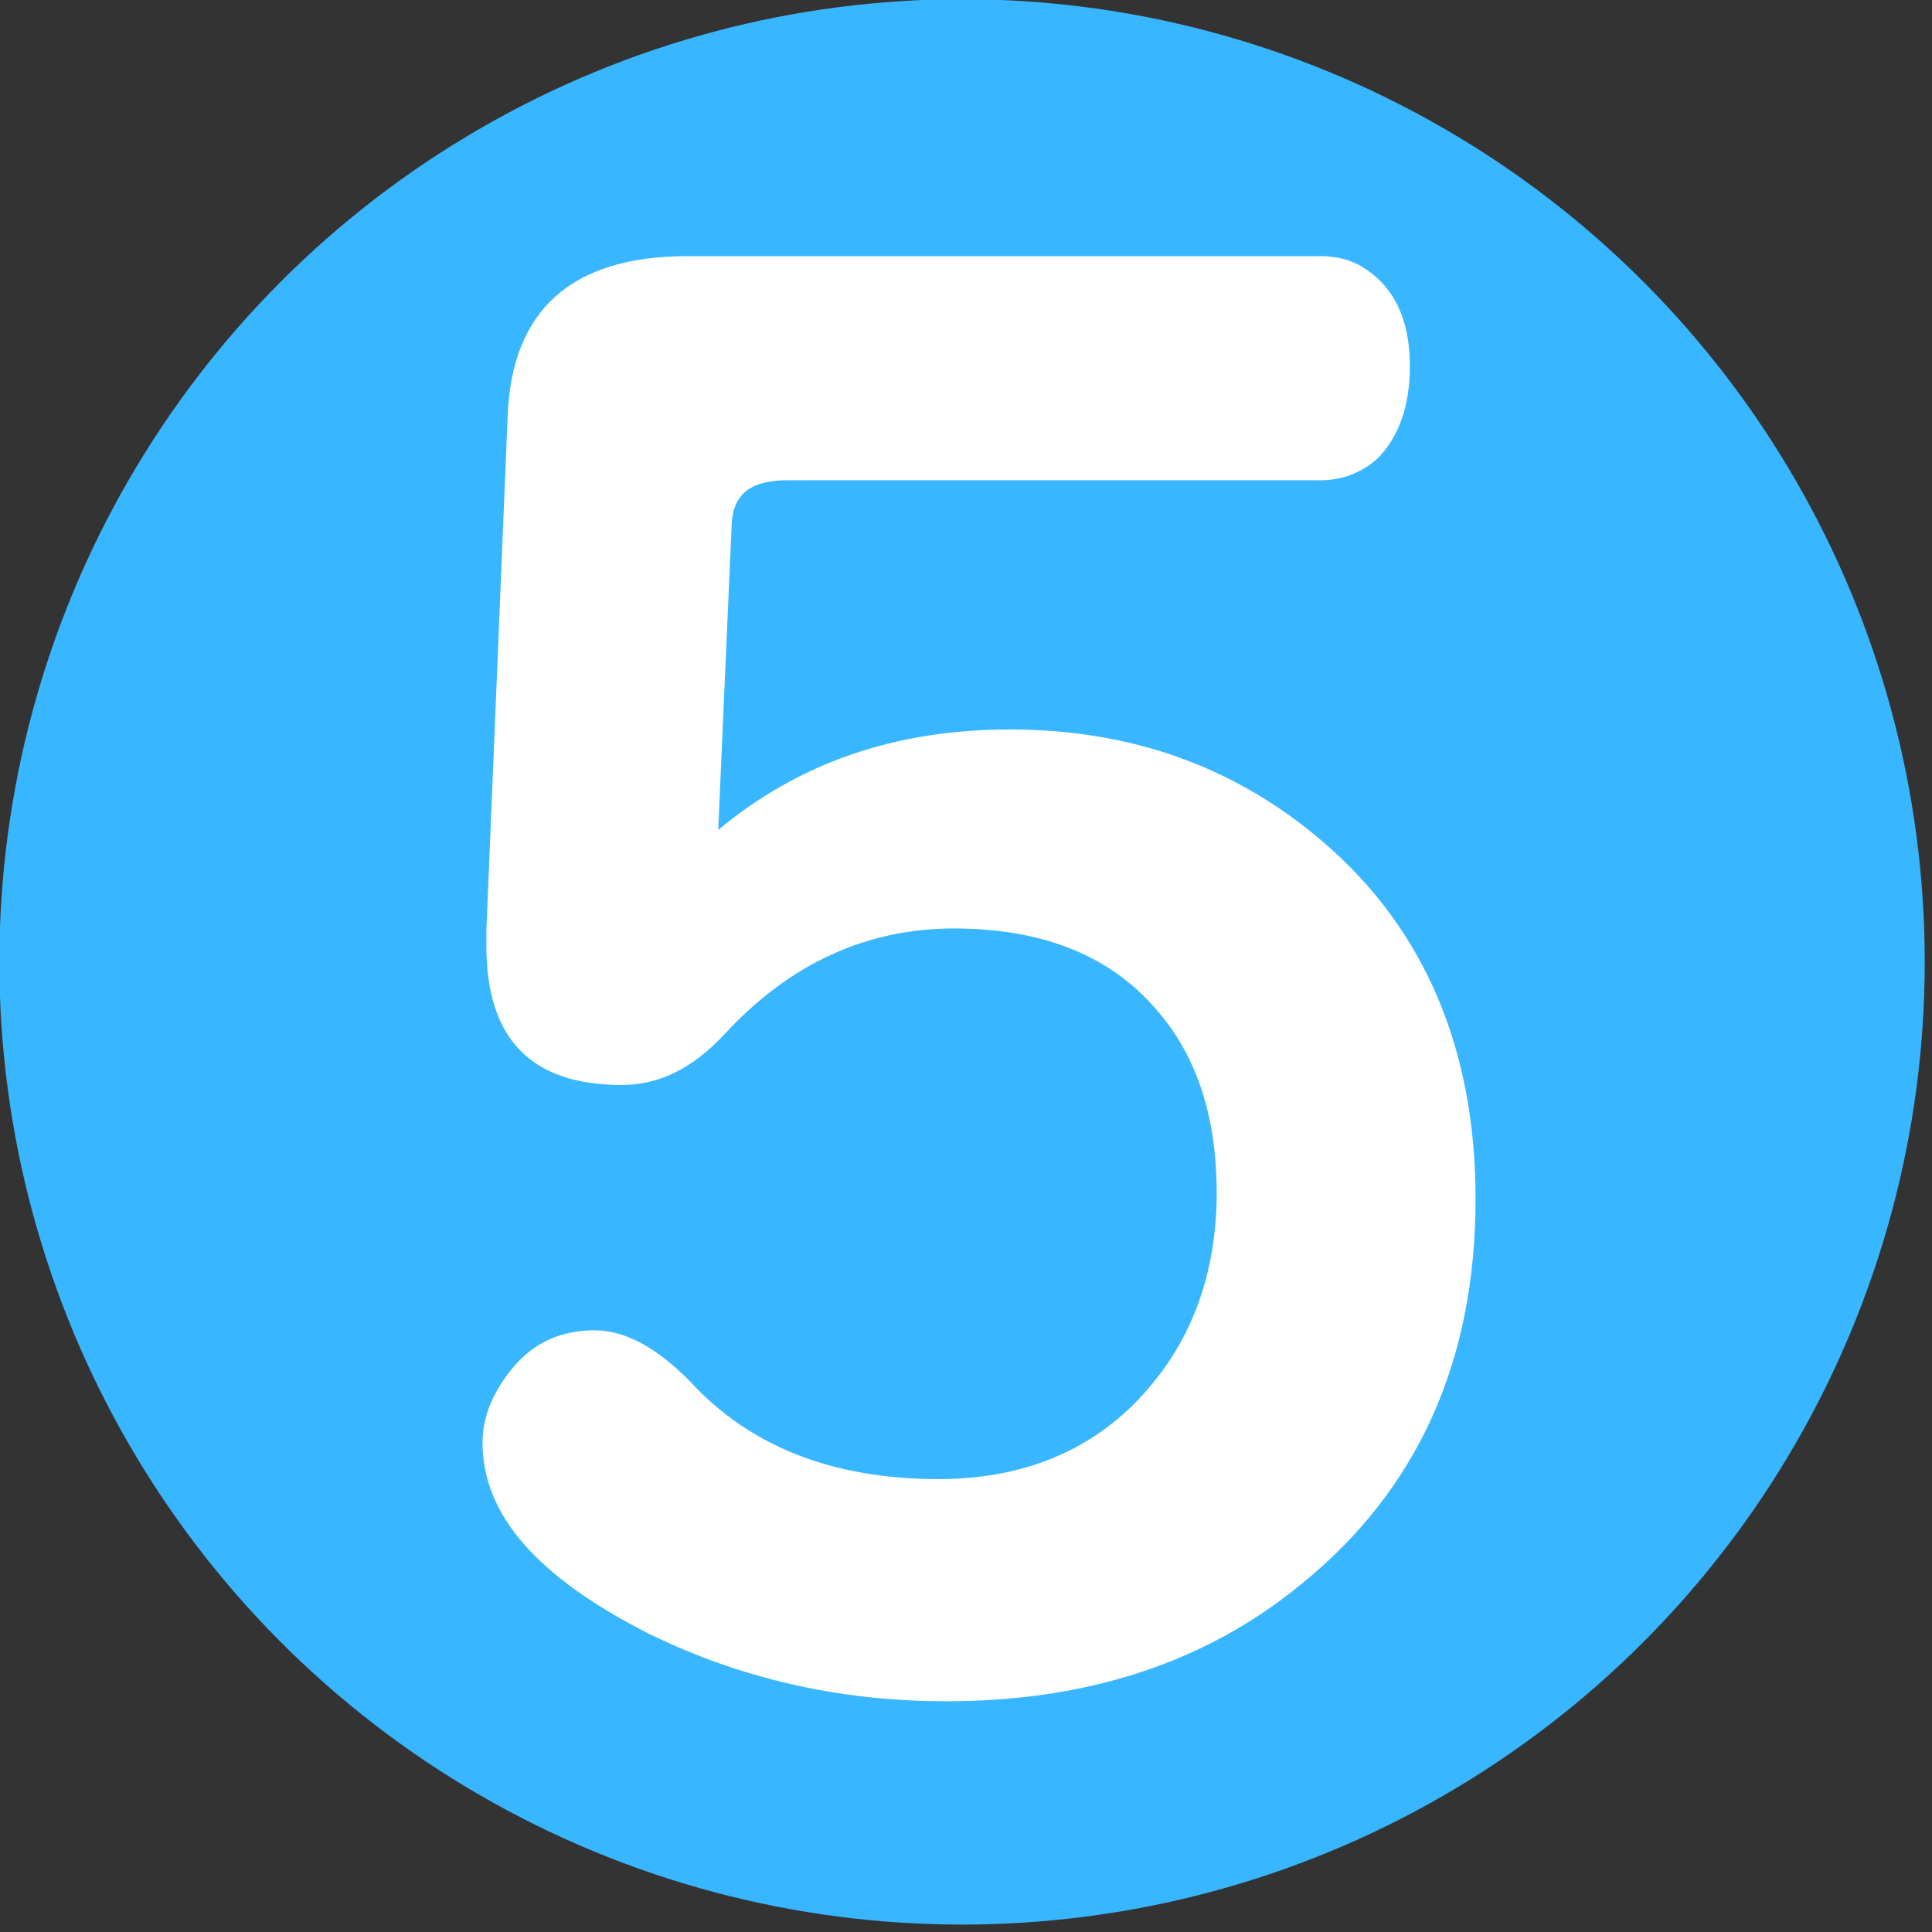
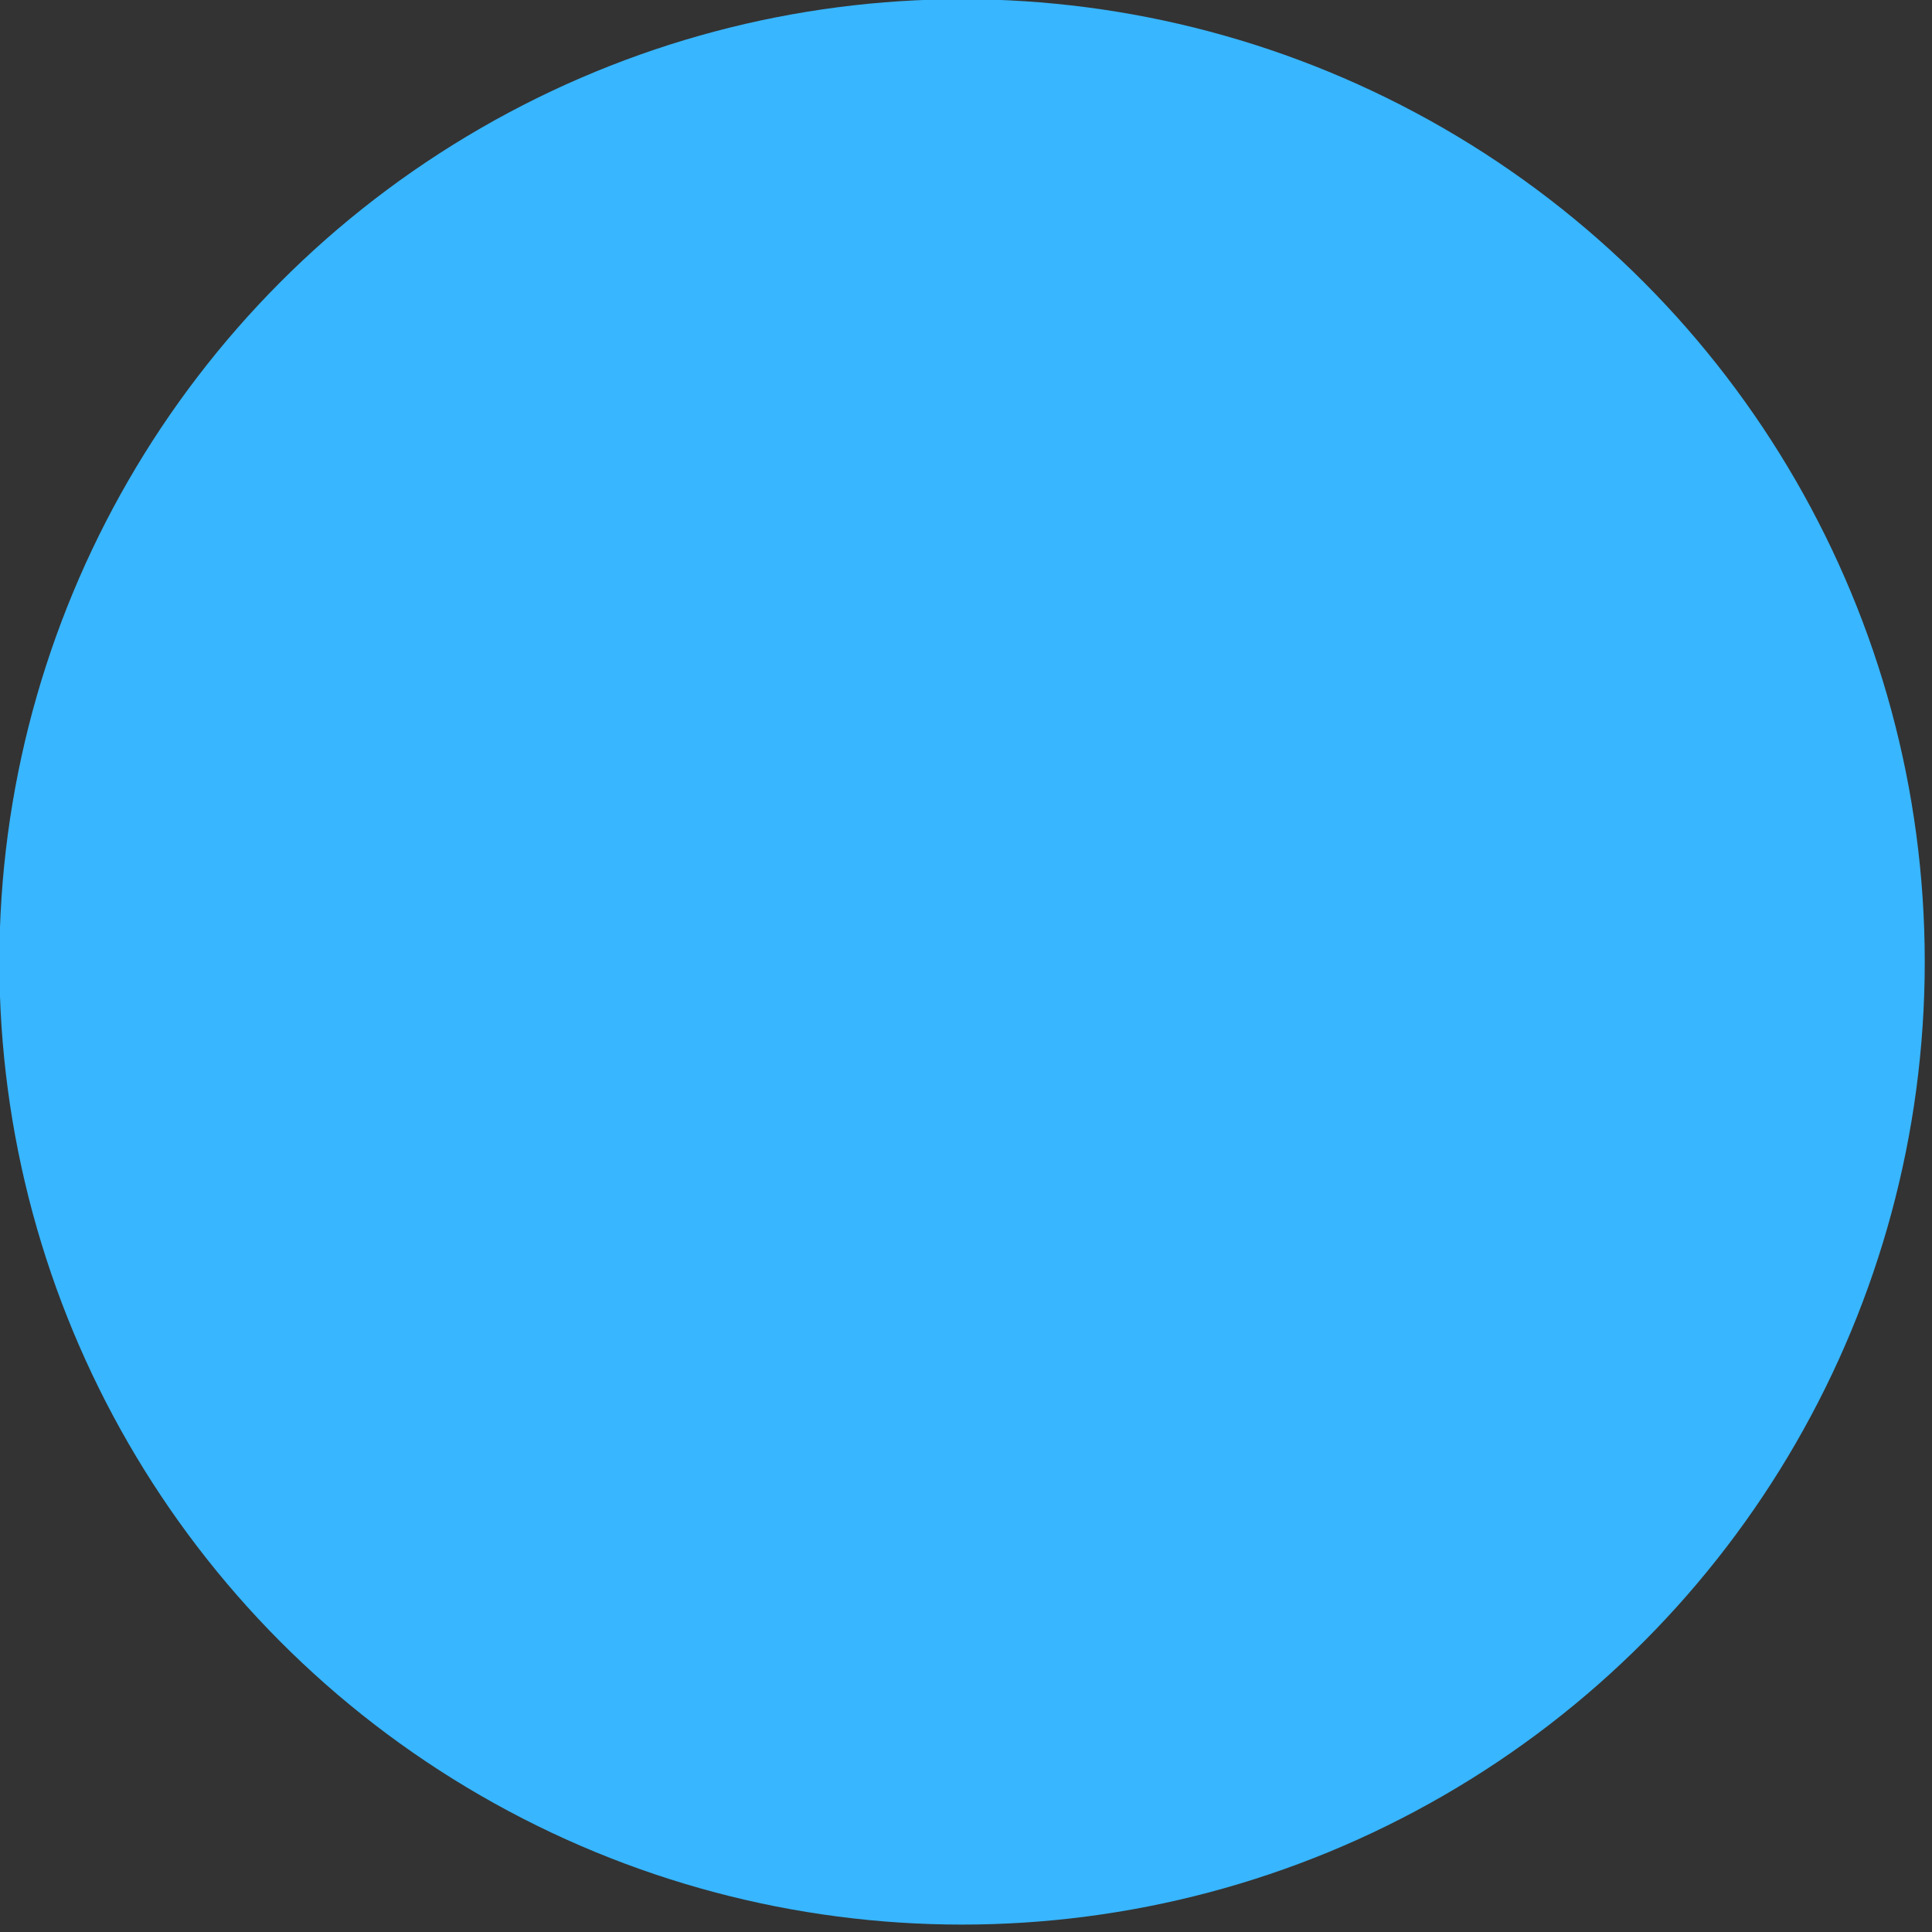
<svg xmlns="http://www.w3.org/2000/svg" width="100%" height="100%" viewBox="0 0 20 20" version="1.1" xml:space="preserve" style="fill-rule:evenodd;clip-rule:evenodd;stroke-linejoin:round;stroke-miterlimit:2;">
  <rect x="0" y="0" width="20" height="20" fill="#333333" stroke="none" />
  <g transform="matrix(0.112,0,0,0.112,-1.92,-2.295)">
    <circle cx="106.064" cy="109.397" r="88.98" style="fill:rgb(56,182,255);" />
  </g>
  <g transform="matrix(0.1,0,0,0.1,-1.75,0.833)">
    <g transform="matrix(200,0,0,200,46.25,167.185)">
-       <path d="M0.228,-0.448C0.27,-0.483 0.32,-0.5 0.379,-0.5C0.443,-0.5 0.497,-0.48 0.542,-0.441C0.594,-0.396 0.62,-0.334 0.62,-0.257C0.62,-0.173 0.59,-0.106 0.529,-0.057C0.48,-0.017 0.419,0.003 0.346,0.003C0.29,0.003 0.239,-0.009 0.192,-0.032C0.135,-0.061 0.106,-0.093 0.106,-0.131C0.106,-0.145 0.112,-0.158 0.122,-0.17C0.133,-0.183 0.147,-0.189 0.164,-0.189C0.18,-0.189 0.196,-0.18 0.213,-0.163C0.244,-0.129 0.287,-0.112 0.342,-0.112C0.389,-0.112 0.427,-0.129 0.454,-0.163C0.475,-0.189 0.486,-0.222 0.486,-0.26C0.486,-0.301 0.475,-0.333 0.453,-0.357C0.429,-0.384 0.394,-0.397 0.35,-0.397C0.305,-0.397 0.265,-0.379 0.231,-0.342C0.215,-0.325 0.198,-0.316 0.178,-0.316C0.131,-0.316 0.108,-0.34 0.108,-0.388L0.108,-0.396L0.119,-0.662C0.121,-0.717 0.152,-0.745 0.212,-0.745L0.54,-0.745C0.548,-0.745 0.556,-0.743 0.562,-0.739C0.578,-0.729 0.586,-0.712 0.586,-0.688C0.586,-0.667 0.58,-0.651 0.569,-0.64C0.561,-0.633 0.551,-0.629 0.54,-0.629L0.264,-0.629C0.245,-0.629 0.236,-0.622 0.235,-0.607L0.228,-0.448Z" style="fill:white;fill-rule:nonzero;" />
-     </g>
+       </g>
  </g>
</svg>